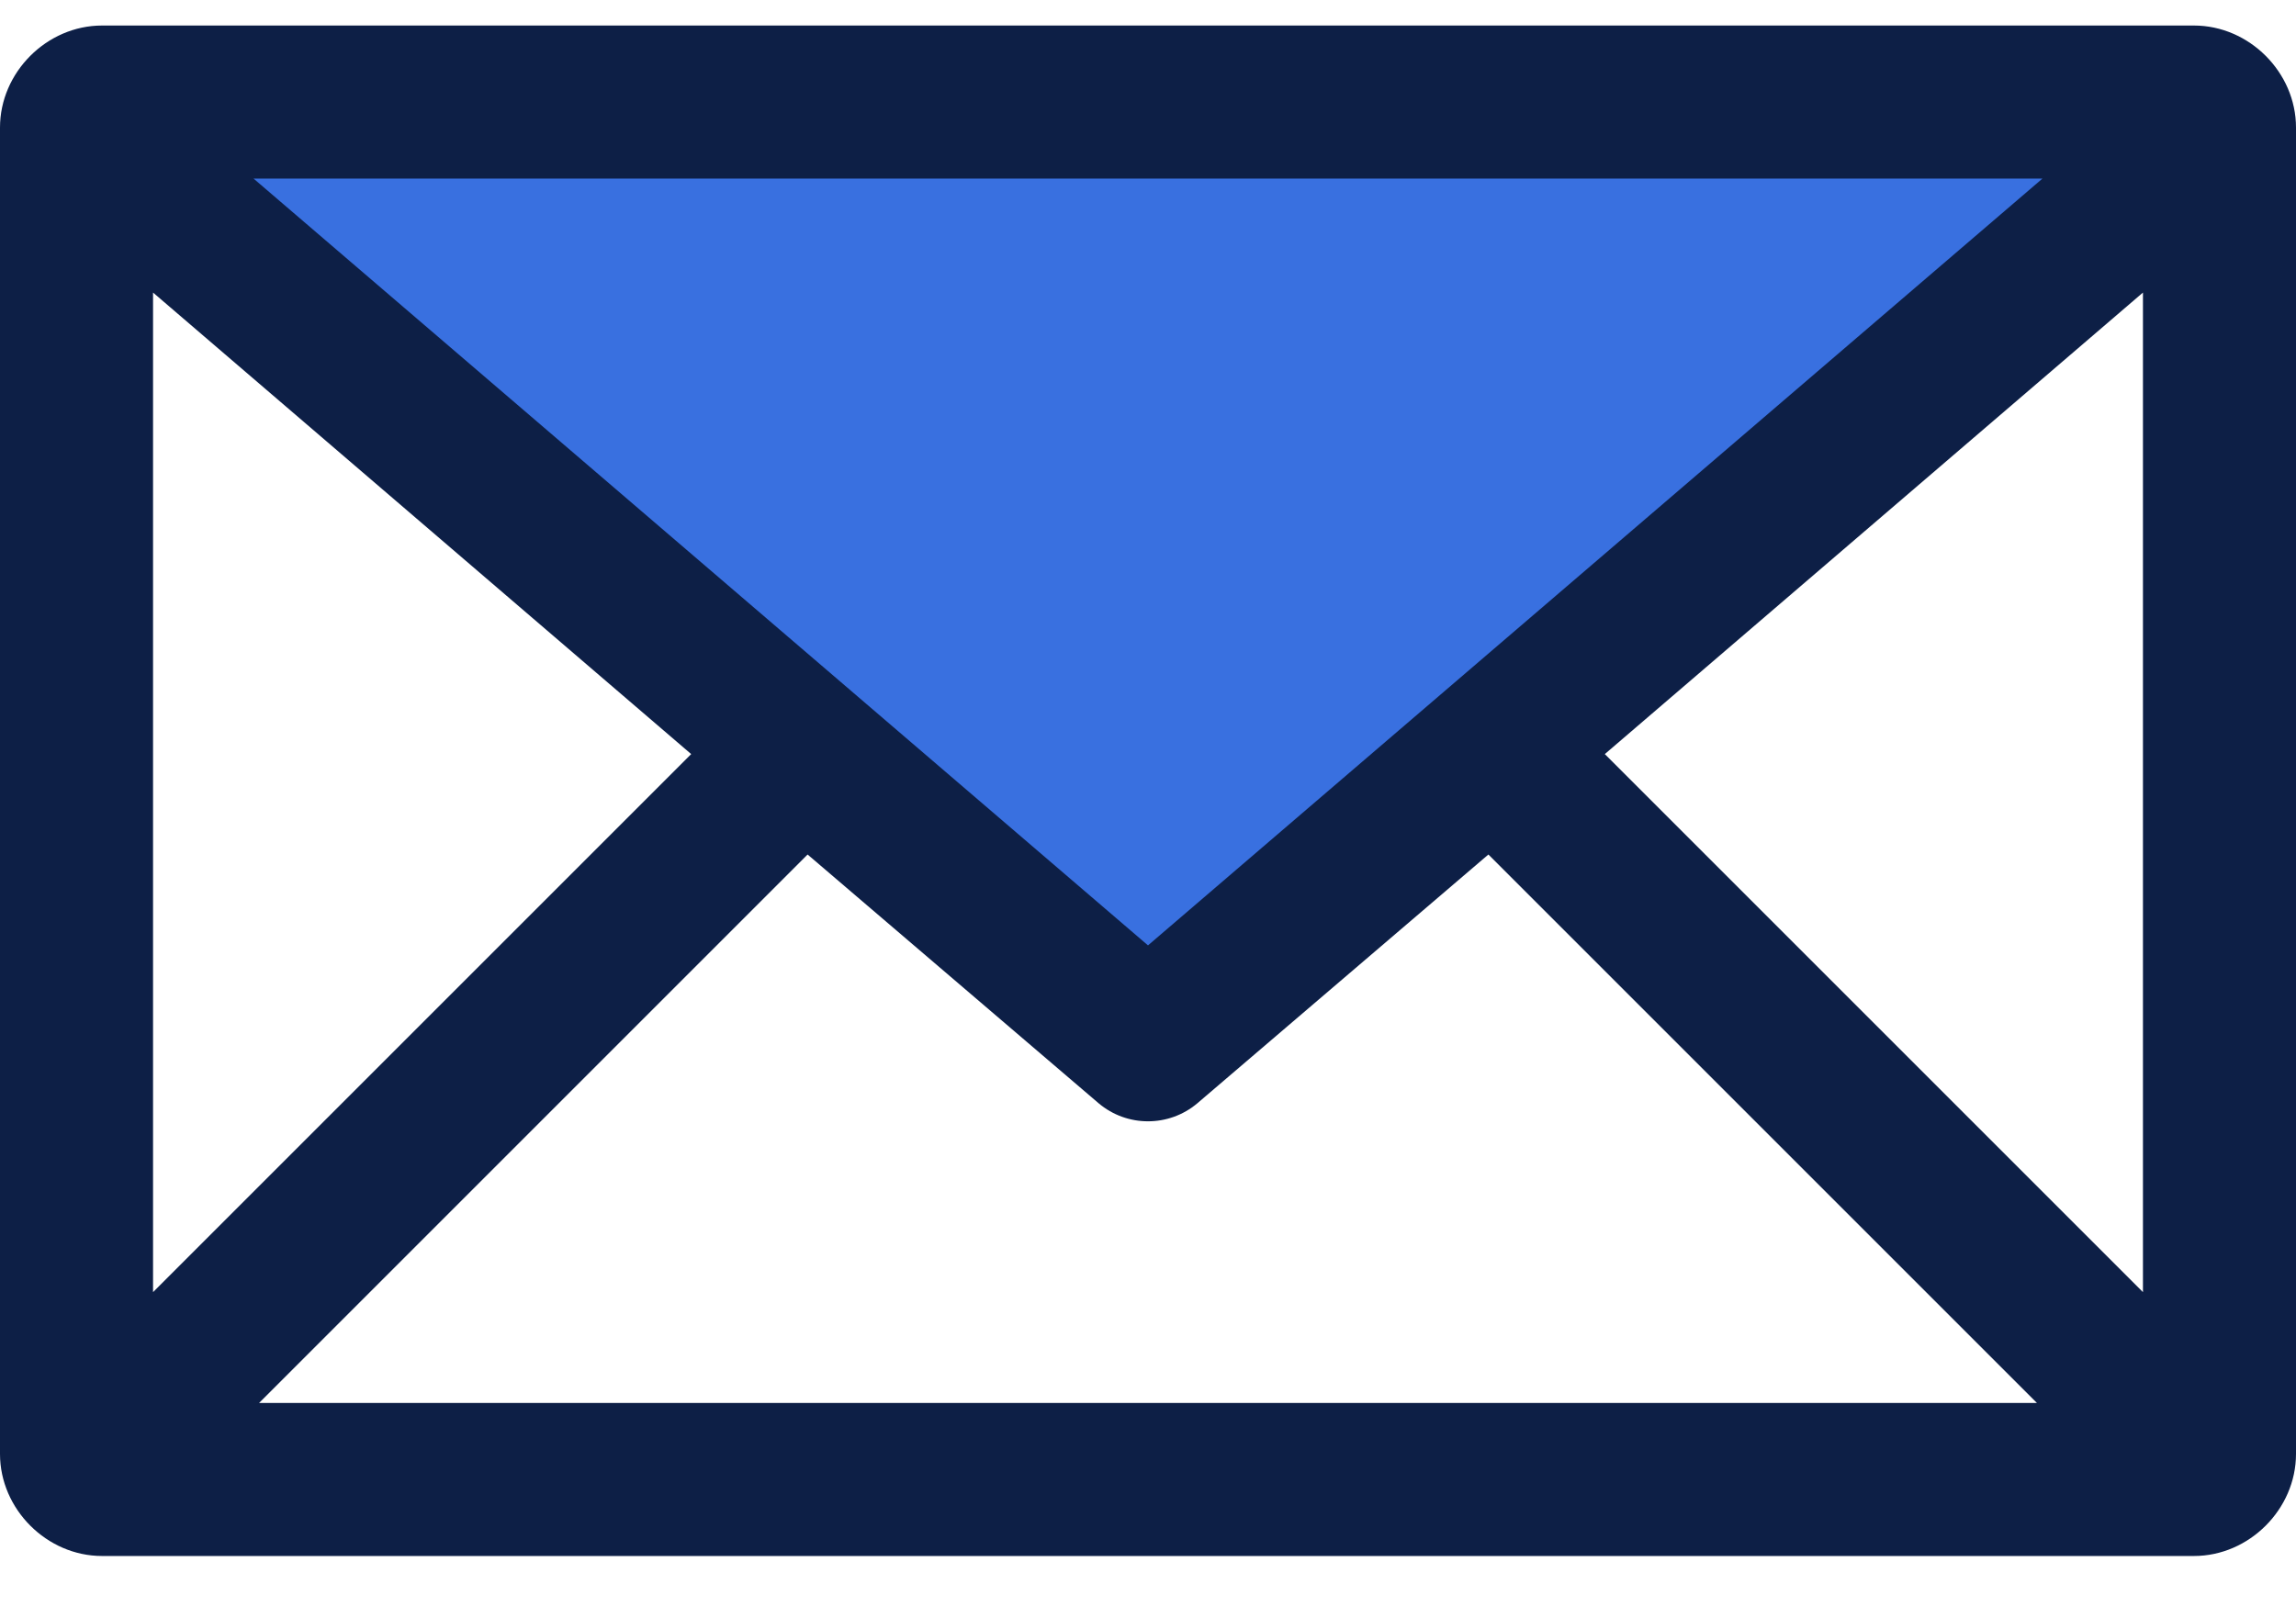
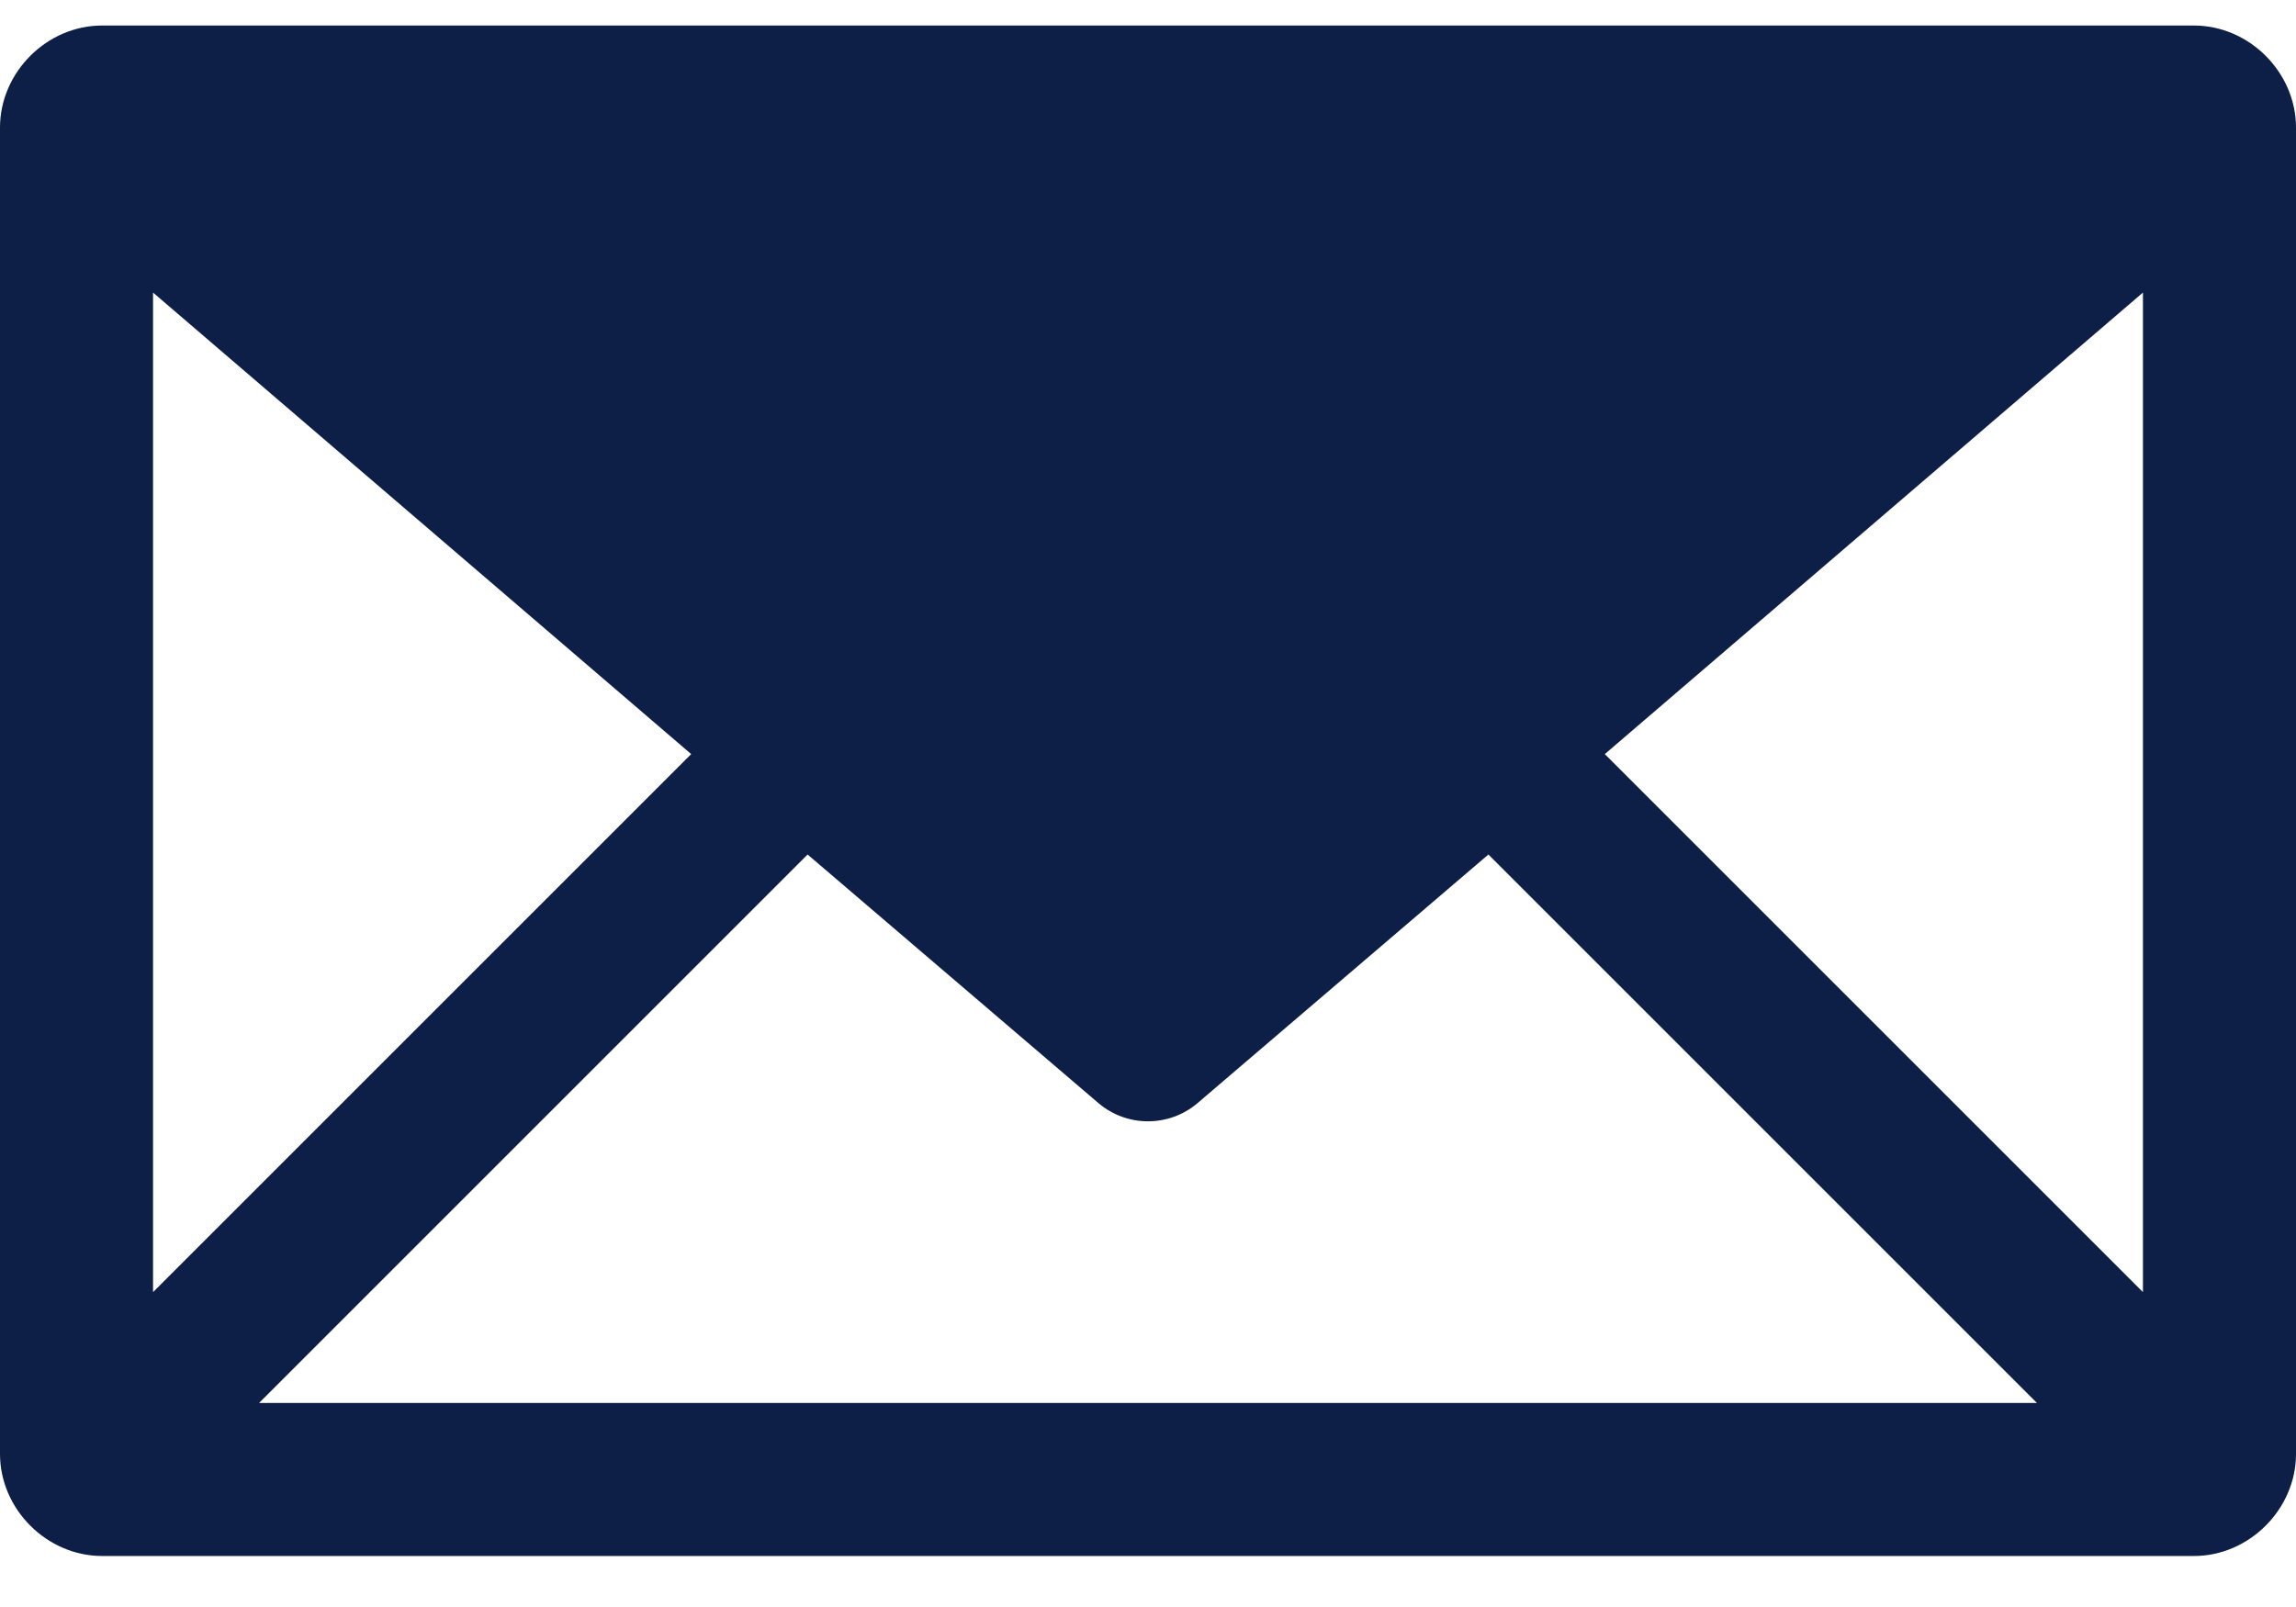
<svg xmlns="http://www.w3.org/2000/svg" width="50px" height="35px" viewBox="0 0 50 35" version="1.1">
  <title>email-50px</title>
  <g id="design" stroke="none" stroke-width="1" fill="none" fill-rule="evenodd">
    <g id="ZC_aanpak_gemeenten_general_icons" transform="translate(-729, -218)" fill-rule="nonzero">
      <g id="email-50px" transform="translate(729, 218)">
        <path d="M2.222,0.556 C1.02,0.556 -1.11111149e-06,1.575 -1.11111149e-06,2.778 L-1.11111149e-06,31.667 C-1.11111149e-06,32.869 1.02,33.889 2.222,33.889 L47.778,33.889 C48.98,33.889 50,32.869 50,31.667 L50,2.778 C50,1.575 48.98,0.556 47.778,0.556 L2.222,0.556 Z M3.333,6.372 L15.052,16.424 L3.333,28.142 L3.333,6.372 Z M46.667,6.372 L46.667,28.142 L34.948,16.424 L46.667,6.372 Z M17.587,18.611 L23.924,24.028 C24.545,24.553 25.455,24.553 26.076,24.028 L32.413,18.611 L44.358,30.556 L5.642,30.556 L17.587,18.611 L17.587,18.611 Z" id="Shape" fill="#0D1F46" />
-         <polygon id="Path" fill="#3970E0" points="5.521 3.889 44.479 3.889 25 20.59" />
      </g>
    </g>
  </g>
</svg>